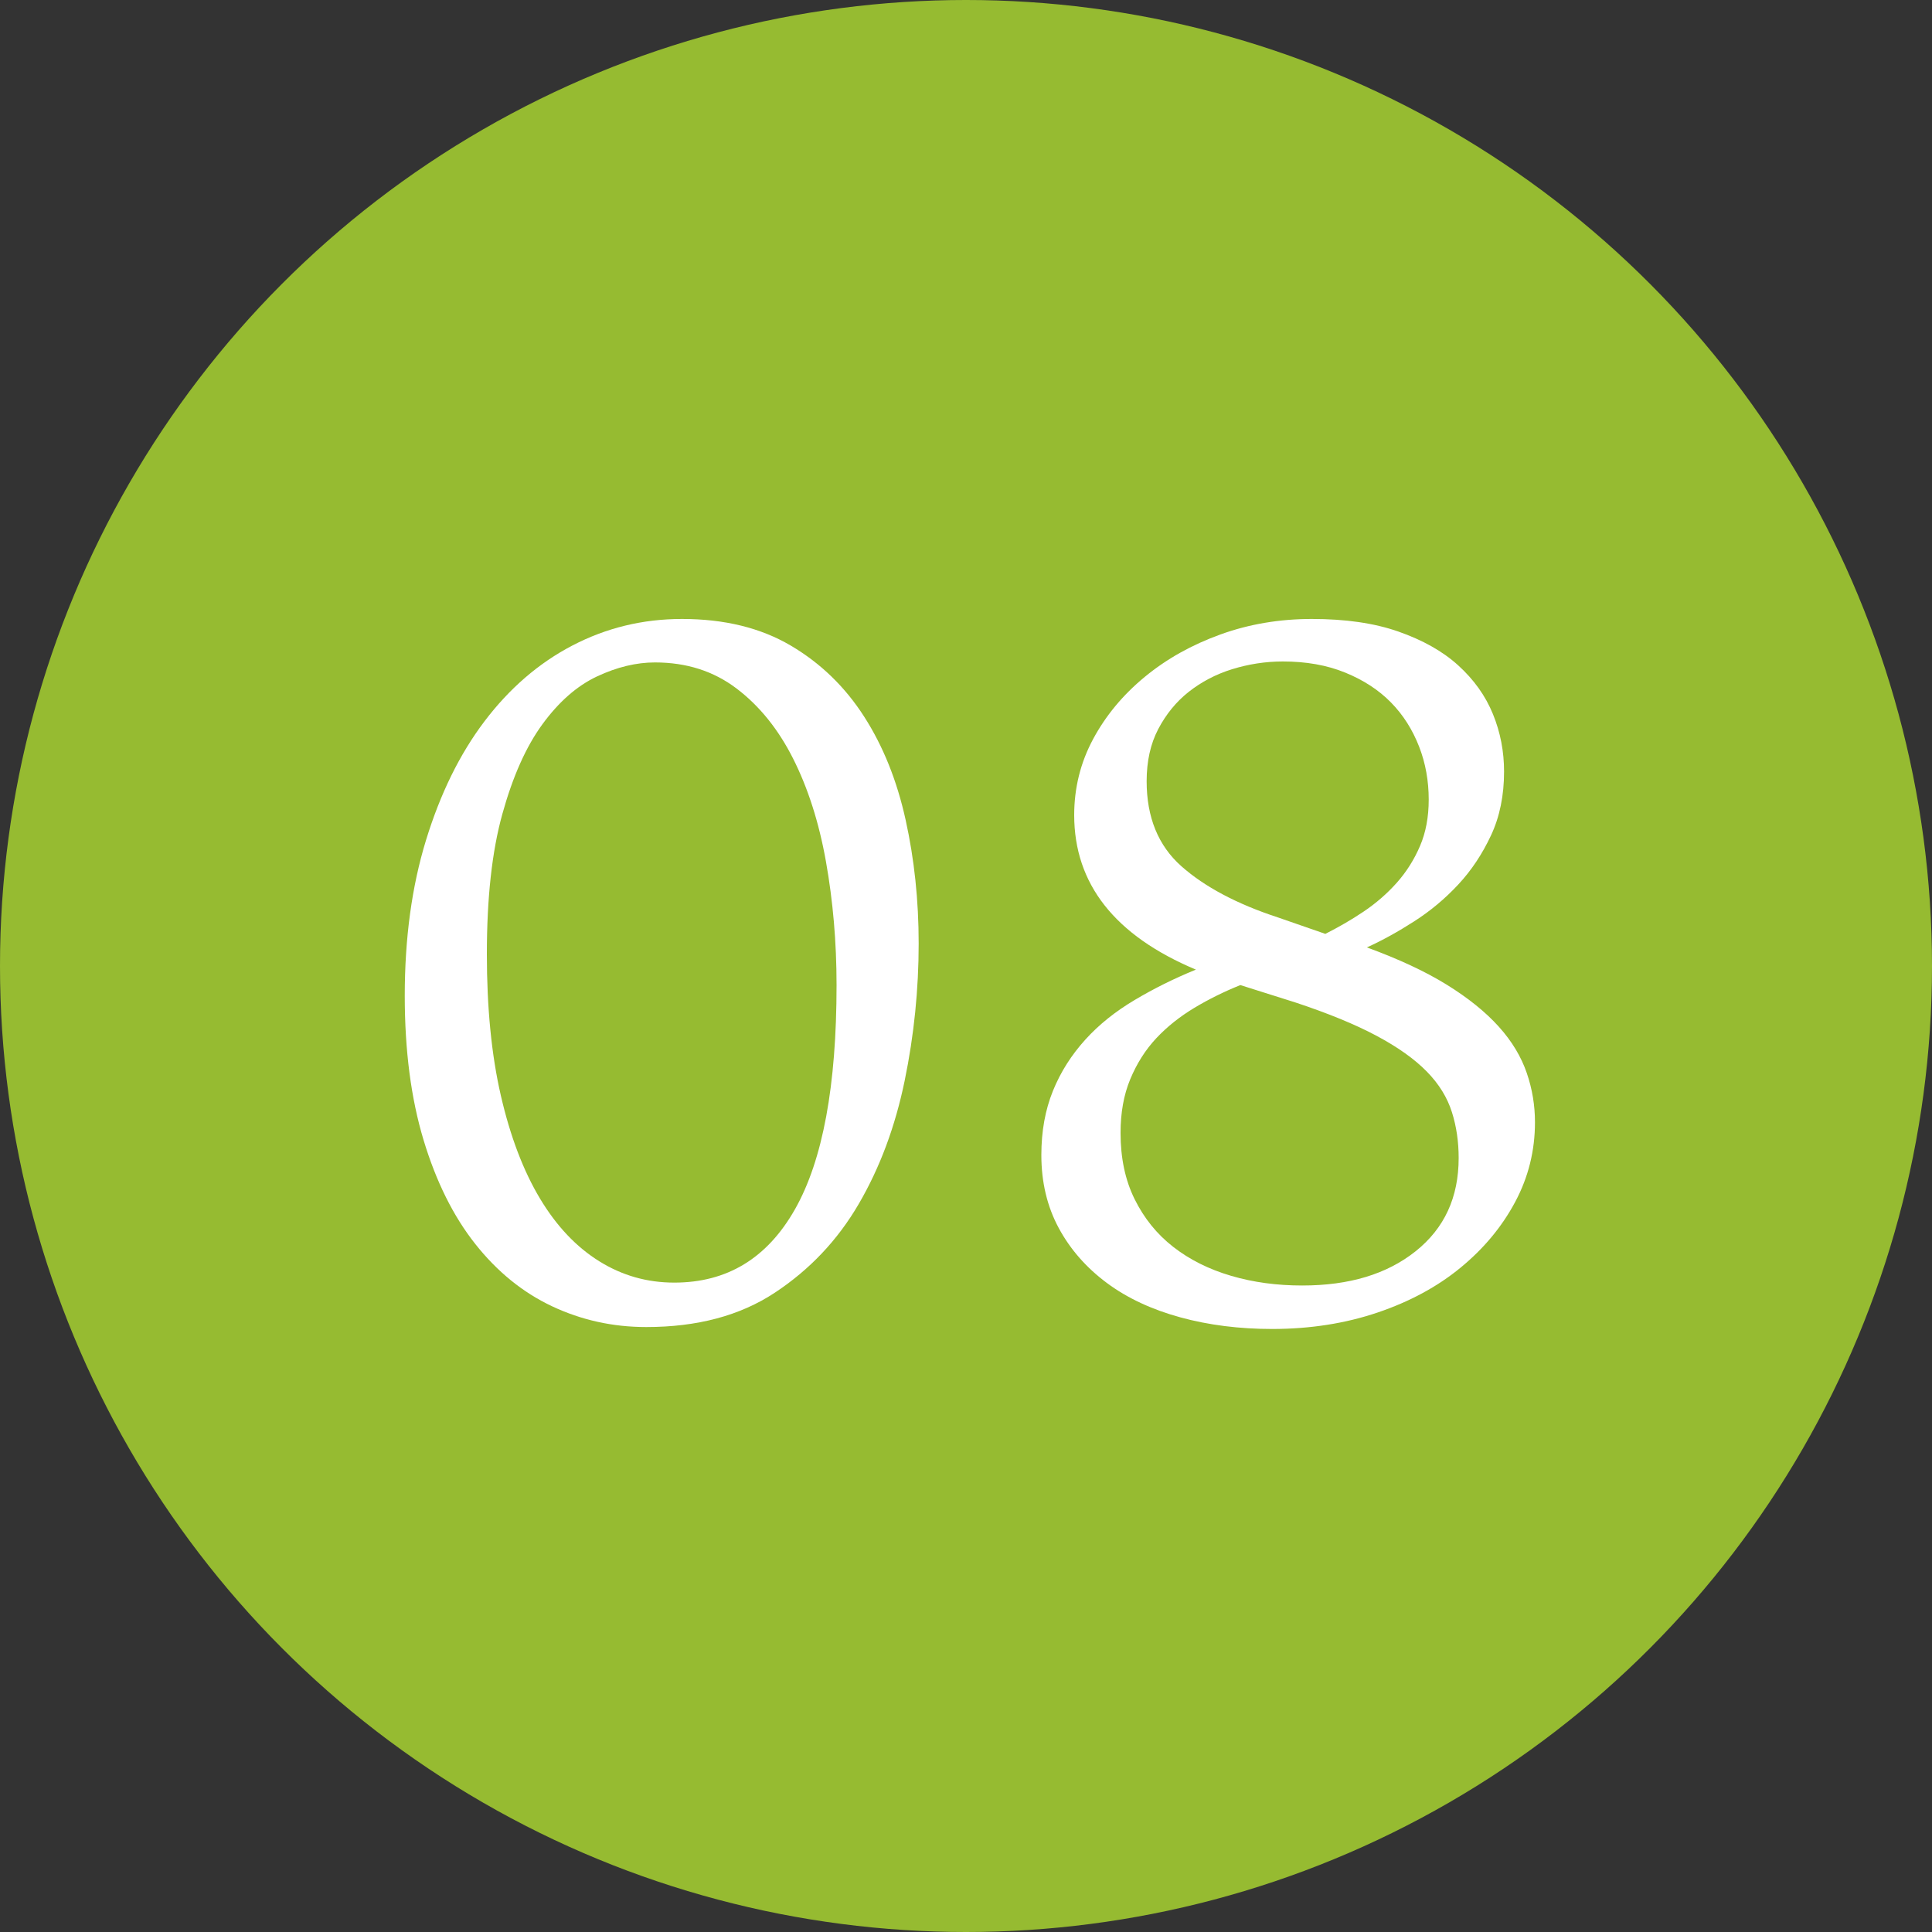
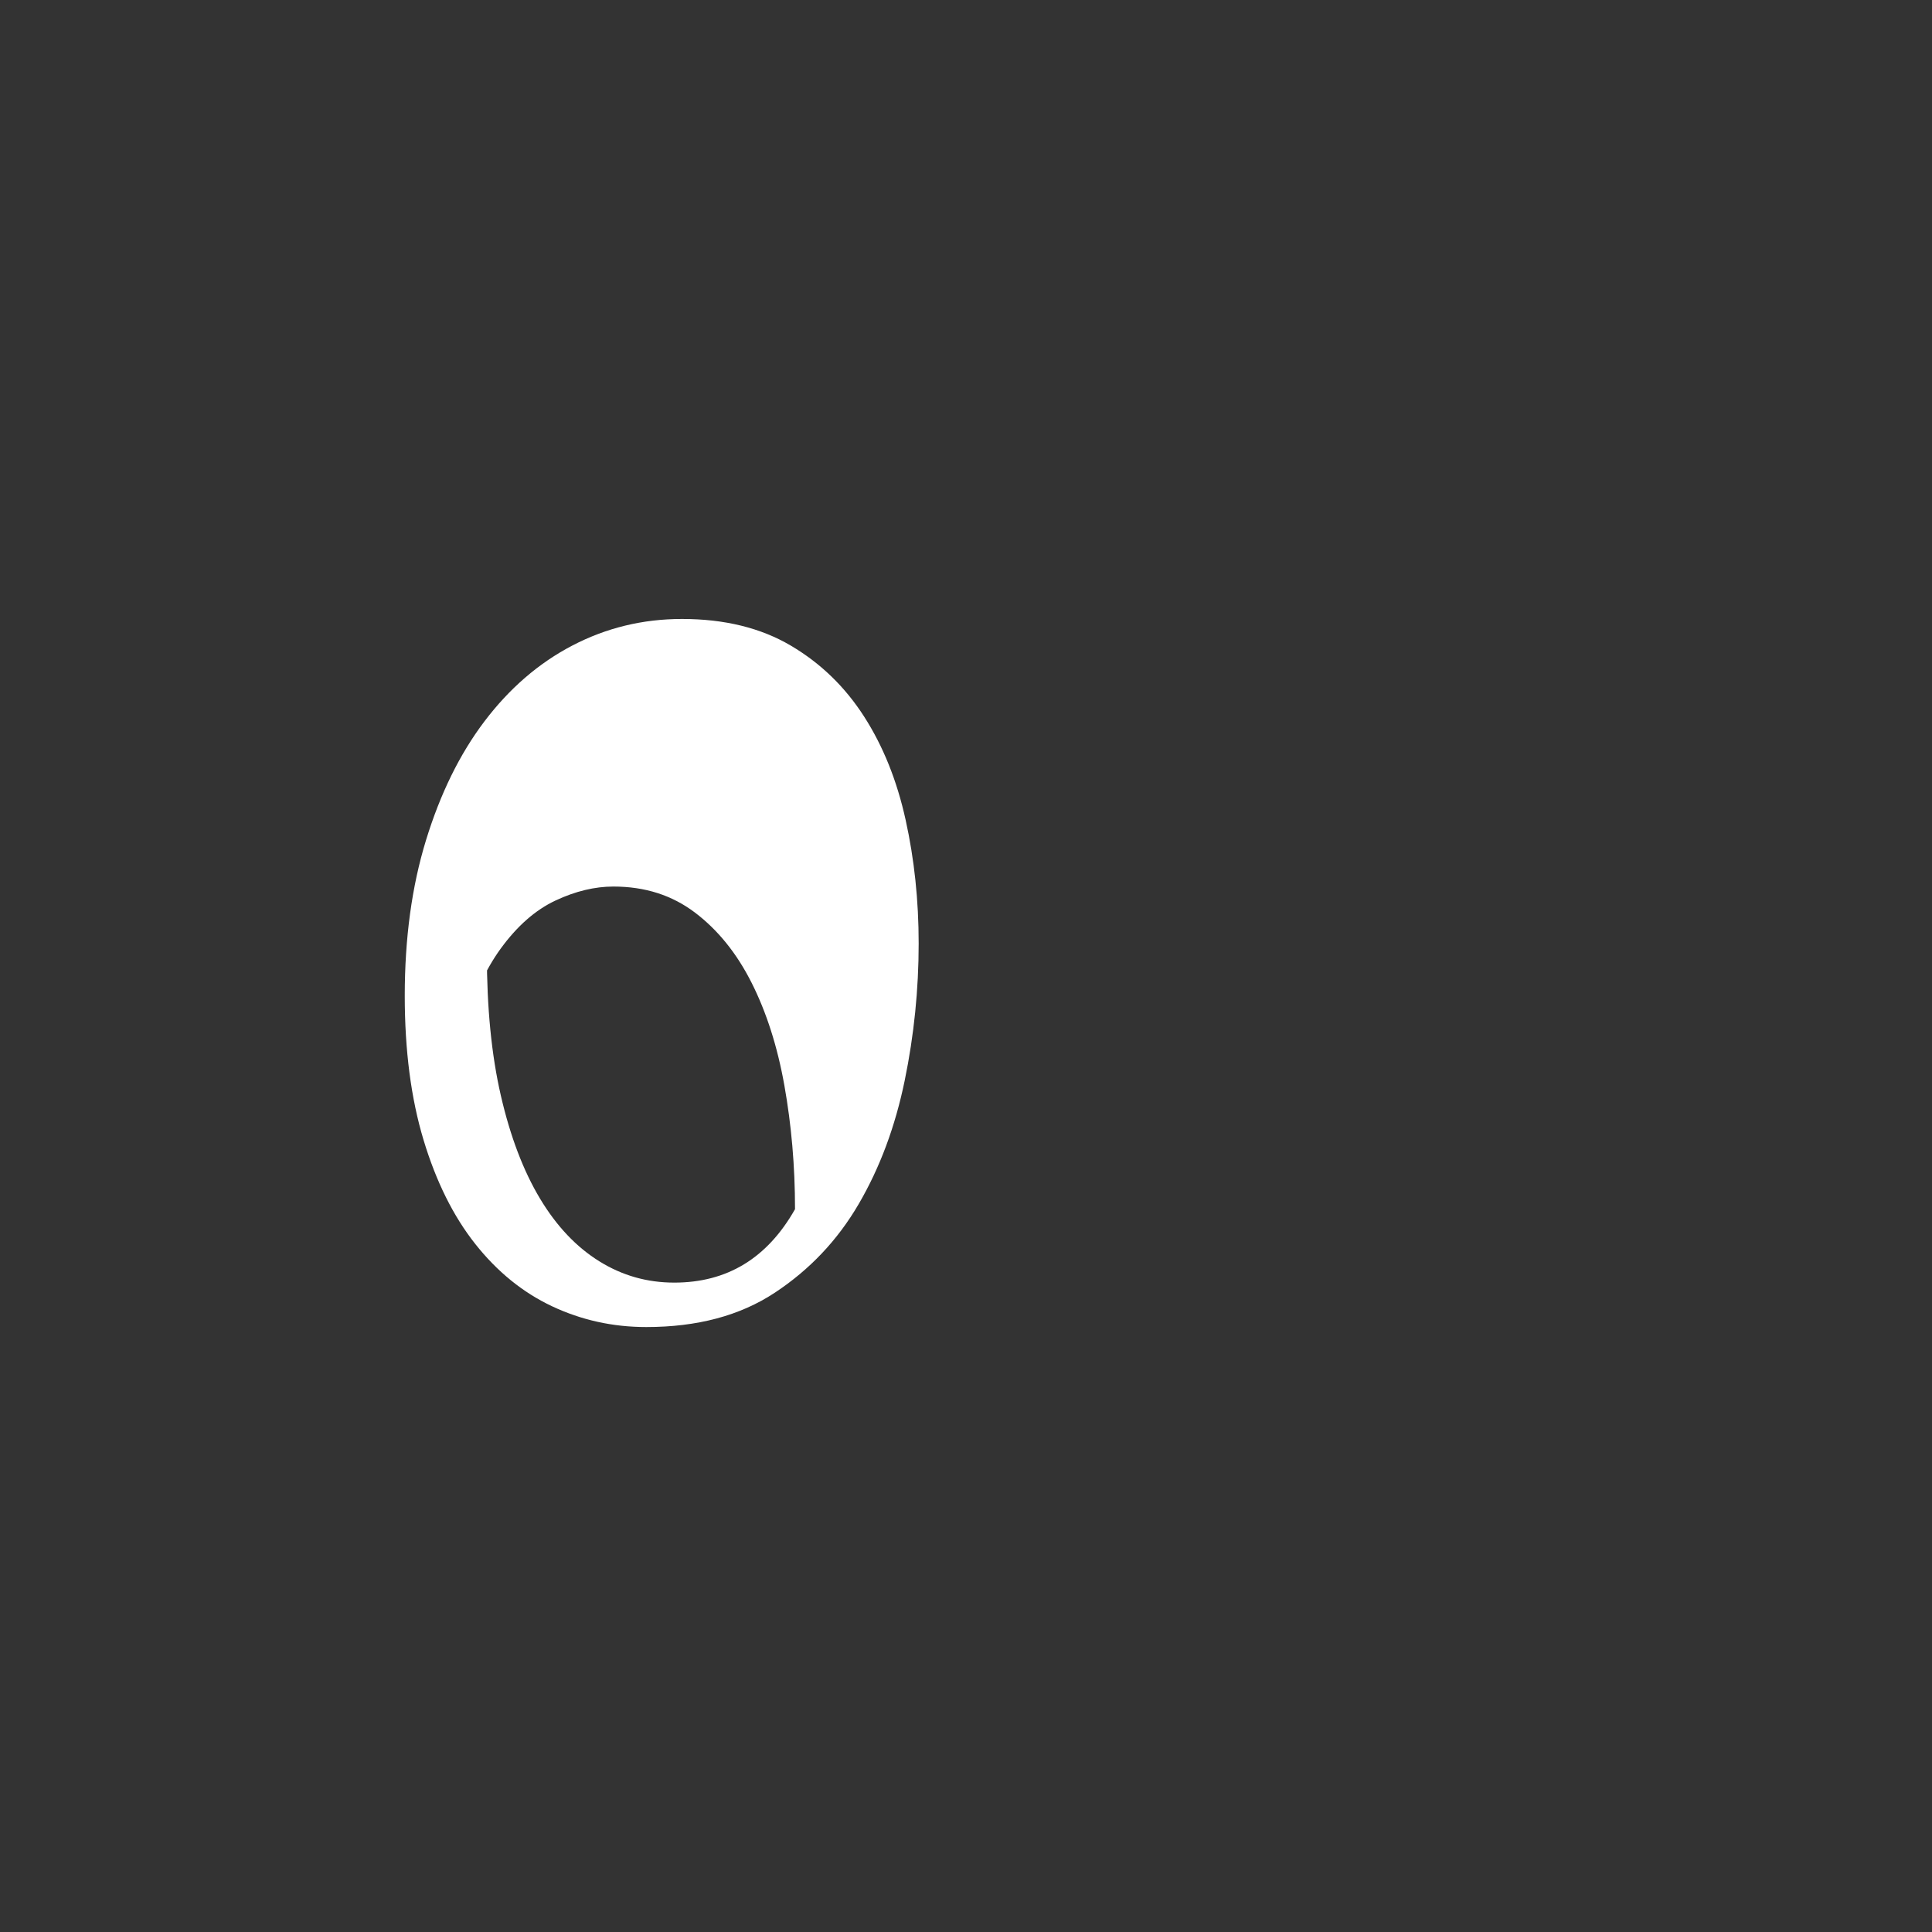
<svg xmlns="http://www.w3.org/2000/svg" version="1.1" id="Layer_1" x="0px" y="0px" viewBox="0 0 80 80" style="enable-background:new 0 0 80 80;" xml:space="preserve">
  <rect x="0" y="0" width="80" height="80" fill="#333333" stroke="none" />
  <style type="text/css">
	.st0{fill:#96BB31;}
	.st1{enable-background:new    ;}
	.st2{fill:#FFFFFF;}
</style>
  <g>
-     <circle class="st0" cx="40" cy="40" r="40" />
-   </g>
+     </g>
  <g class="st1">
-     <path class="st2" d="M16.76,41.23c0-2.37,0.29-4.52,0.88-6.44c0.59-1.92,1.39-3.56,2.42-4.92c1.03-1.36,2.24-2.41,3.64-3.14   s2.91-1.1,4.54-1.1c1.76,0,3.26,0.37,4.5,1.1c1.24,0.73,2.25,1.71,3.04,2.94c0.79,1.23,1.36,2.65,1.72,4.28   c0.36,1.63,0.54,3.33,0.54,5.12c0,1.89-0.19,3.79-0.58,5.68c-0.39,1.89-1.02,3.59-1.9,5.1c-0.88,1.51-2.04,2.73-3.48,3.68   s-3.21,1.42-5.32,1.42c-1.39,0-2.69-0.29-3.9-0.86c-1.21-0.57-2.27-1.43-3.18-2.58c-0.91-1.15-1.62-2.58-2.14-4.3   C17.02,45.49,16.76,43.5,16.76,41.23z M20.16,39.51c0,2.21,0.19,4.17,0.58,5.86c0.39,1.69,0.93,3.11,1.62,4.26   c0.69,1.15,1.51,2.01,2.46,2.6c0.95,0.59,1.98,0.88,3.1,0.88c2.19,0,3.85-1.01,5-3.04c1.15-2.03,1.72-5.12,1.72-9.28   c0-1.79-0.15-3.49-0.44-5.12c-0.29-1.63-0.75-3.05-1.36-4.26c-0.61-1.21-1.39-2.18-2.34-2.9c-0.95-0.72-2.07-1.08-3.38-1.08   c-0.77,0-1.57,0.19-2.4,0.58c-0.83,0.39-1.58,1.05-2.26,1.98c-0.68,0.93-1.23,2.17-1.66,3.72C20.37,35.26,20.16,37.19,20.16,39.51z   " />
-     <path class="st2" d="M52.68,55.03c-1.36,0-2.63-0.16-3.8-0.48c-1.17-0.32-2.19-0.79-3.04-1.42s-1.52-1.39-2-2.28   c-0.48-0.89-0.72-1.9-0.72-3.02c0-0.99,0.16-1.87,0.48-2.66c0.32-0.79,0.77-1.49,1.34-2.12s1.25-1.17,2.04-1.64   c0.79-0.47,1.63-0.89,2.54-1.26c-3.36-1.41-5.04-3.55-5.04-6.4c0-1.12,0.26-2.17,0.78-3.14c0.52-0.97,1.23-1.83,2.14-2.58   c0.91-0.75,1.95-1.33,3.14-1.76c1.19-0.43,2.45-0.64,3.78-0.64c1.39,0,2.58,0.17,3.58,0.52c1,0.35,1.83,0.81,2.48,1.4   c0.65,0.59,1.13,1.26,1.44,2.02s0.46,1.55,0.46,2.38c0,0.99-0.18,1.87-0.54,2.64c-0.36,0.77-0.81,1.45-1.36,2.04   c-0.55,0.59-1.15,1.09-1.82,1.52c-0.67,0.43-1.32,0.79-1.96,1.08c1.31,0.48,2.41,0.99,3.3,1.54c0.89,0.55,1.61,1.13,2.16,1.74   c0.55,0.61,0.93,1.25,1.16,1.92c0.23,0.67,0.34,1.35,0.34,2.04c0,1.17-0.27,2.27-0.82,3.3c-0.55,1.03-1.3,1.93-2.26,2.72   c-0.96,0.79-2.11,1.41-3.44,1.86C55.71,54.8,54.25,55.03,52.68,55.03z M51.36,40.79c-0.67,0.27-1.3,0.58-1.9,0.94   s-1.13,0.78-1.58,1.26c-0.45,0.48-0.81,1.05-1.08,1.7c-0.27,0.65-0.4,1.39-0.4,2.22c0,1.04,0.19,1.95,0.58,2.74   c0.39,0.79,0.92,1.45,1.6,1.98s1.48,0.93,2.4,1.2c0.92,0.27,1.9,0.4,2.94,0.4c1.95,0,3.51-0.47,4.7-1.42   c1.19-0.95,1.78-2.23,1.78-3.86c0-0.67-0.09-1.3-0.28-1.9c-0.19-0.6-0.53-1.16-1.04-1.68c-0.51-0.52-1.2-1.01-2.08-1.48   s-2-0.93-3.36-1.38L51.36,40.79z M47.48,32.35c0,1.49,0.48,2.67,1.44,3.52c0.96,0.85,2.29,1.56,4,2.12l1.96,0.68   c0.53-0.27,1.06-0.57,1.58-0.92c0.52-0.35,0.98-0.75,1.38-1.2c0.4-0.45,0.72-0.96,0.96-1.52c0.24-0.56,0.36-1.2,0.36-1.92   c0-0.77-0.13-1.51-0.4-2.2c-0.27-0.69-0.65-1.3-1.16-1.82c-0.51-0.52-1.14-0.93-1.9-1.24c-0.76-0.31-1.62-0.46-2.58-0.46   c-0.72,0-1.42,0.11-2.1,0.32c-0.68,0.21-1.28,0.53-1.8,0.94c-0.52,0.41-0.94,0.93-1.26,1.54C47.64,30.8,47.48,31.52,47.48,32.35z" />
+     <path class="st2" d="M16.76,41.23c0-2.37,0.29-4.52,0.88-6.44c0.59-1.92,1.39-3.56,2.42-4.92c1.03-1.36,2.24-2.41,3.64-3.14   s2.91-1.1,4.54-1.1c1.76,0,3.26,0.37,4.5,1.1c1.24,0.73,2.25,1.71,3.04,2.94c0.79,1.23,1.36,2.65,1.72,4.28   c0.36,1.63,0.54,3.33,0.54,5.12c0,1.89-0.19,3.79-0.58,5.68c-0.39,1.89-1.02,3.59-1.9,5.1c-0.88,1.51-2.04,2.73-3.48,3.68   s-3.21,1.42-5.32,1.42c-1.39,0-2.69-0.29-3.9-0.86c-1.21-0.57-2.27-1.43-3.18-2.58c-0.91-1.15-1.62-2.58-2.14-4.3   C17.02,45.49,16.76,43.5,16.76,41.23z M20.16,39.51c0,2.21,0.19,4.17,0.58,5.86c0.39,1.69,0.93,3.11,1.62,4.26   c0.69,1.15,1.51,2.01,2.46,2.6c0.95,0.59,1.98,0.88,3.1,0.88c2.19,0,3.85-1.01,5-3.04c0-1.79-0.15-3.49-0.44-5.12c-0.29-1.63-0.75-3.05-1.36-4.26c-0.61-1.21-1.39-2.18-2.34-2.9c-0.95-0.72-2.07-1.08-3.38-1.08   c-0.77,0-1.57,0.19-2.4,0.58c-0.83,0.39-1.58,1.05-2.26,1.98c-0.68,0.93-1.23,2.17-1.66,3.72C20.37,35.26,20.16,37.19,20.16,39.51z   " />
  </g>
</svg>